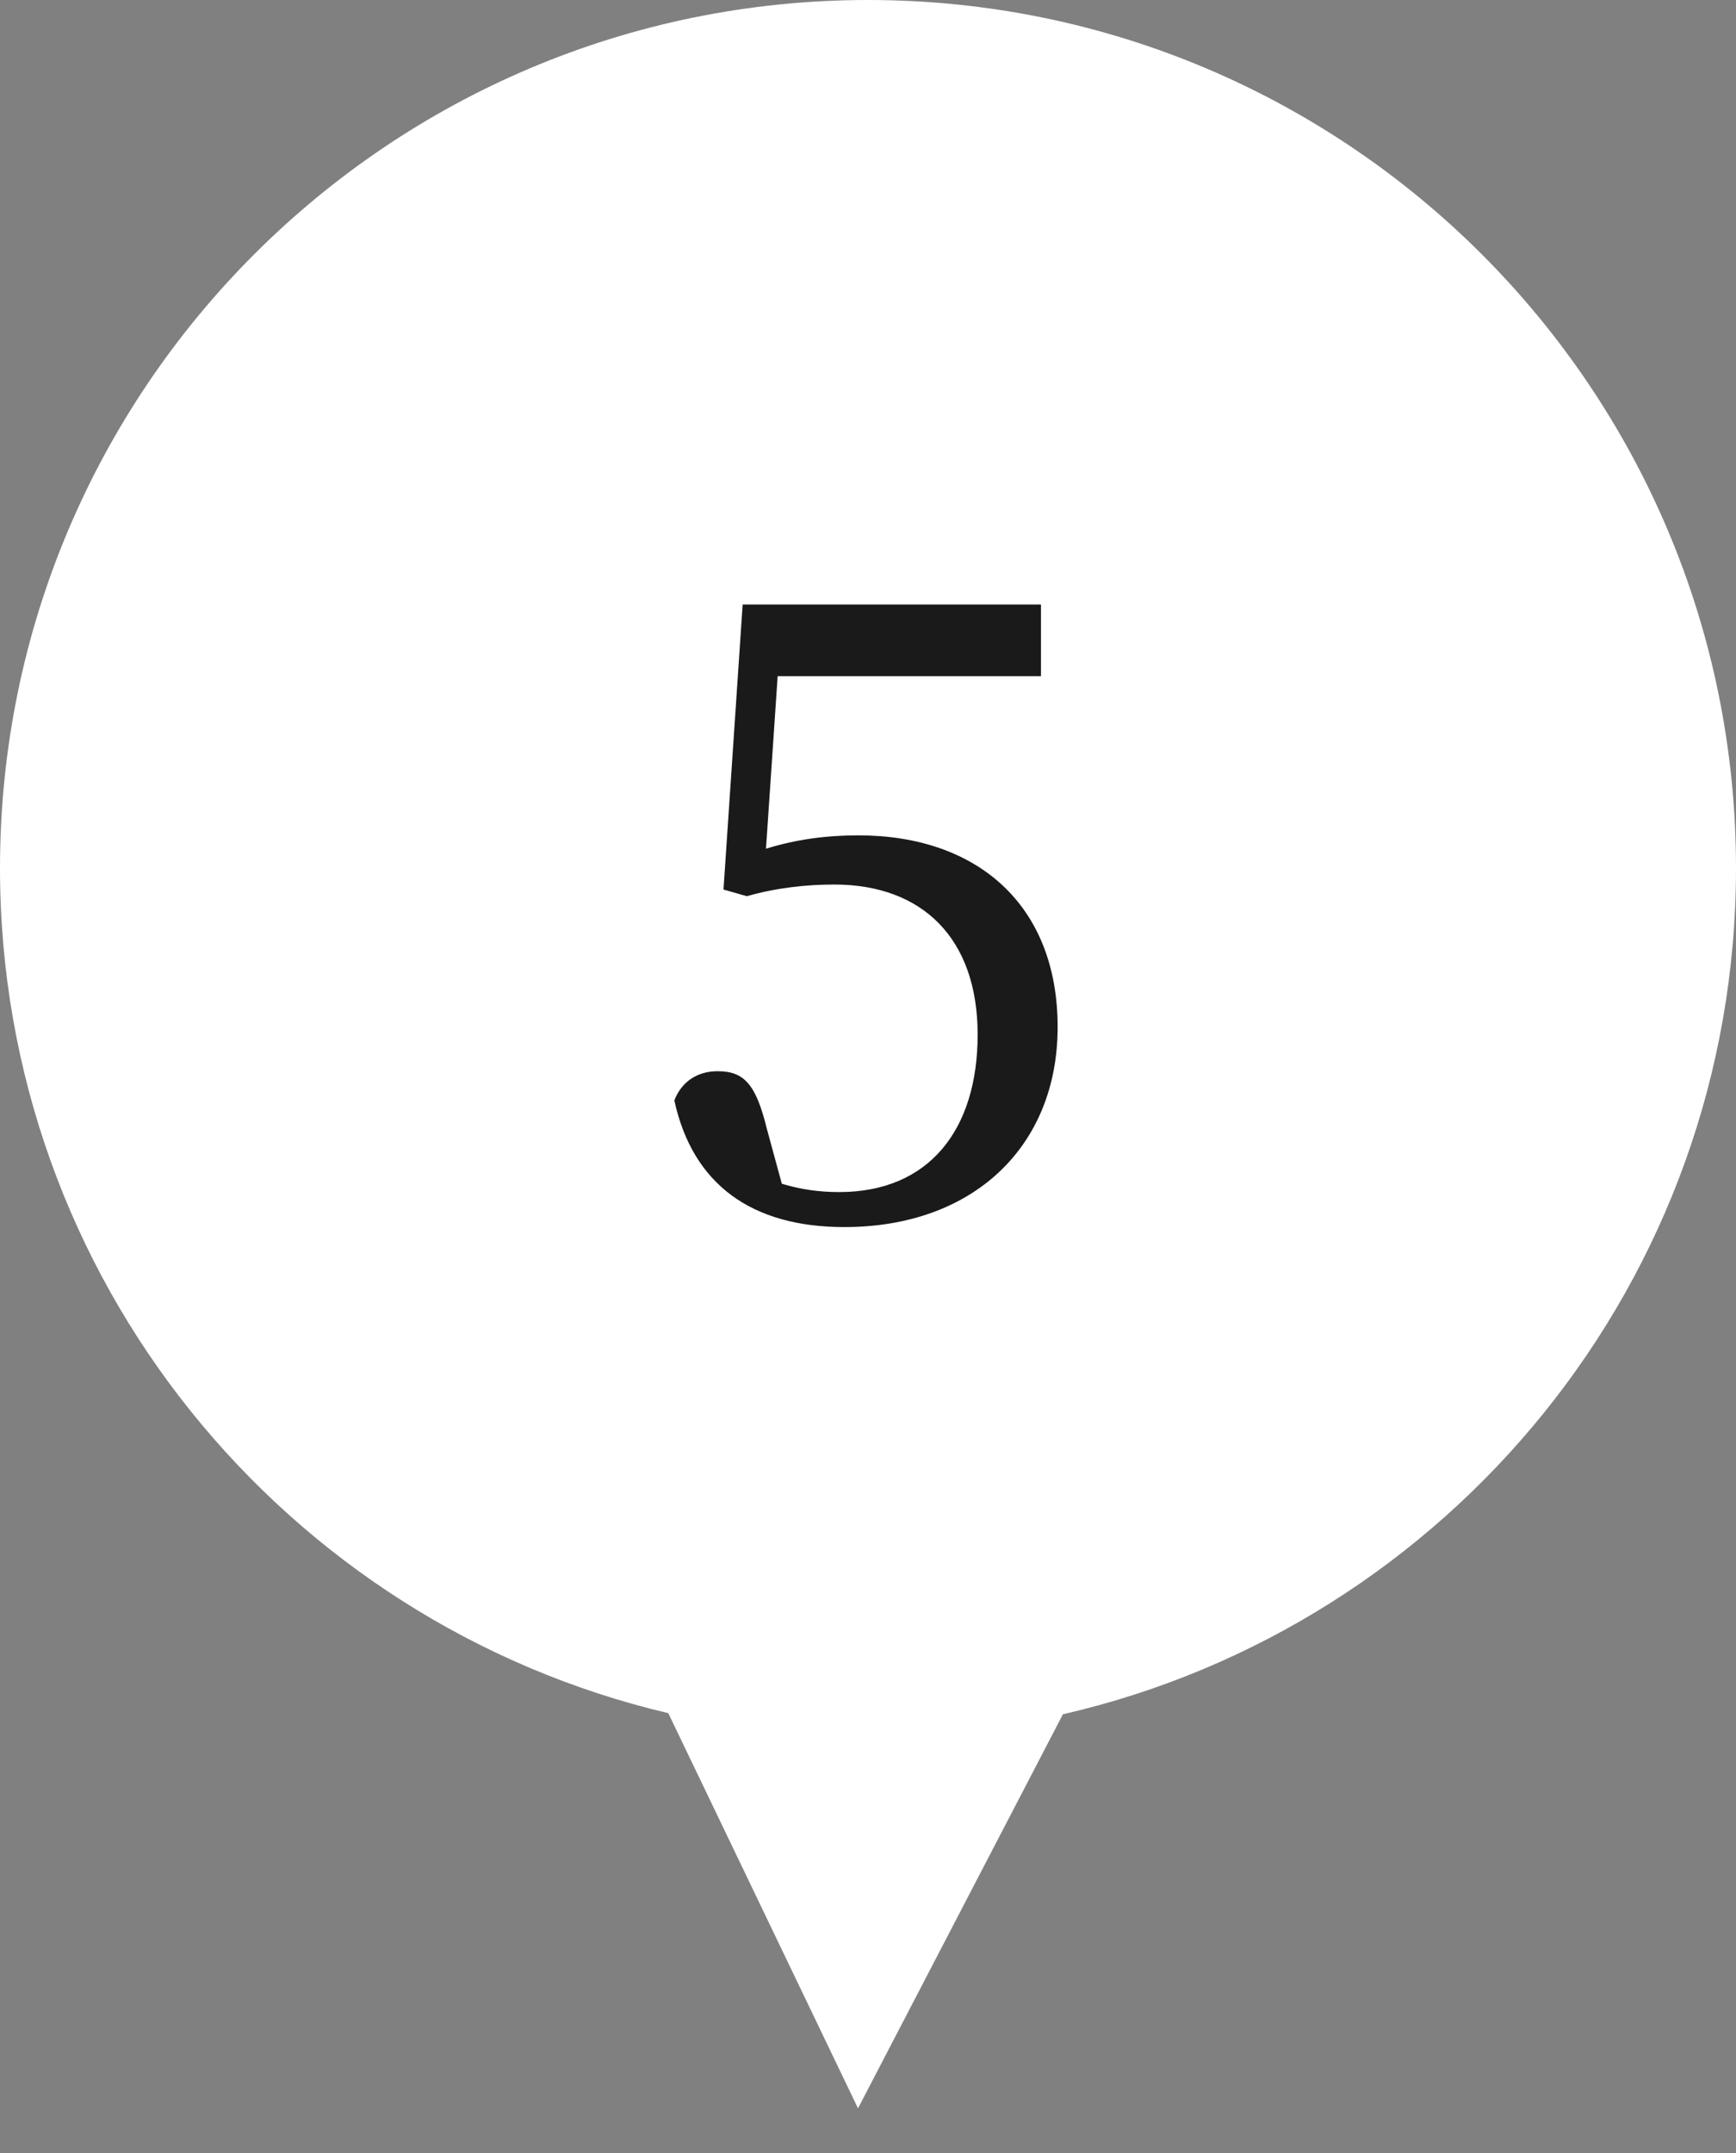
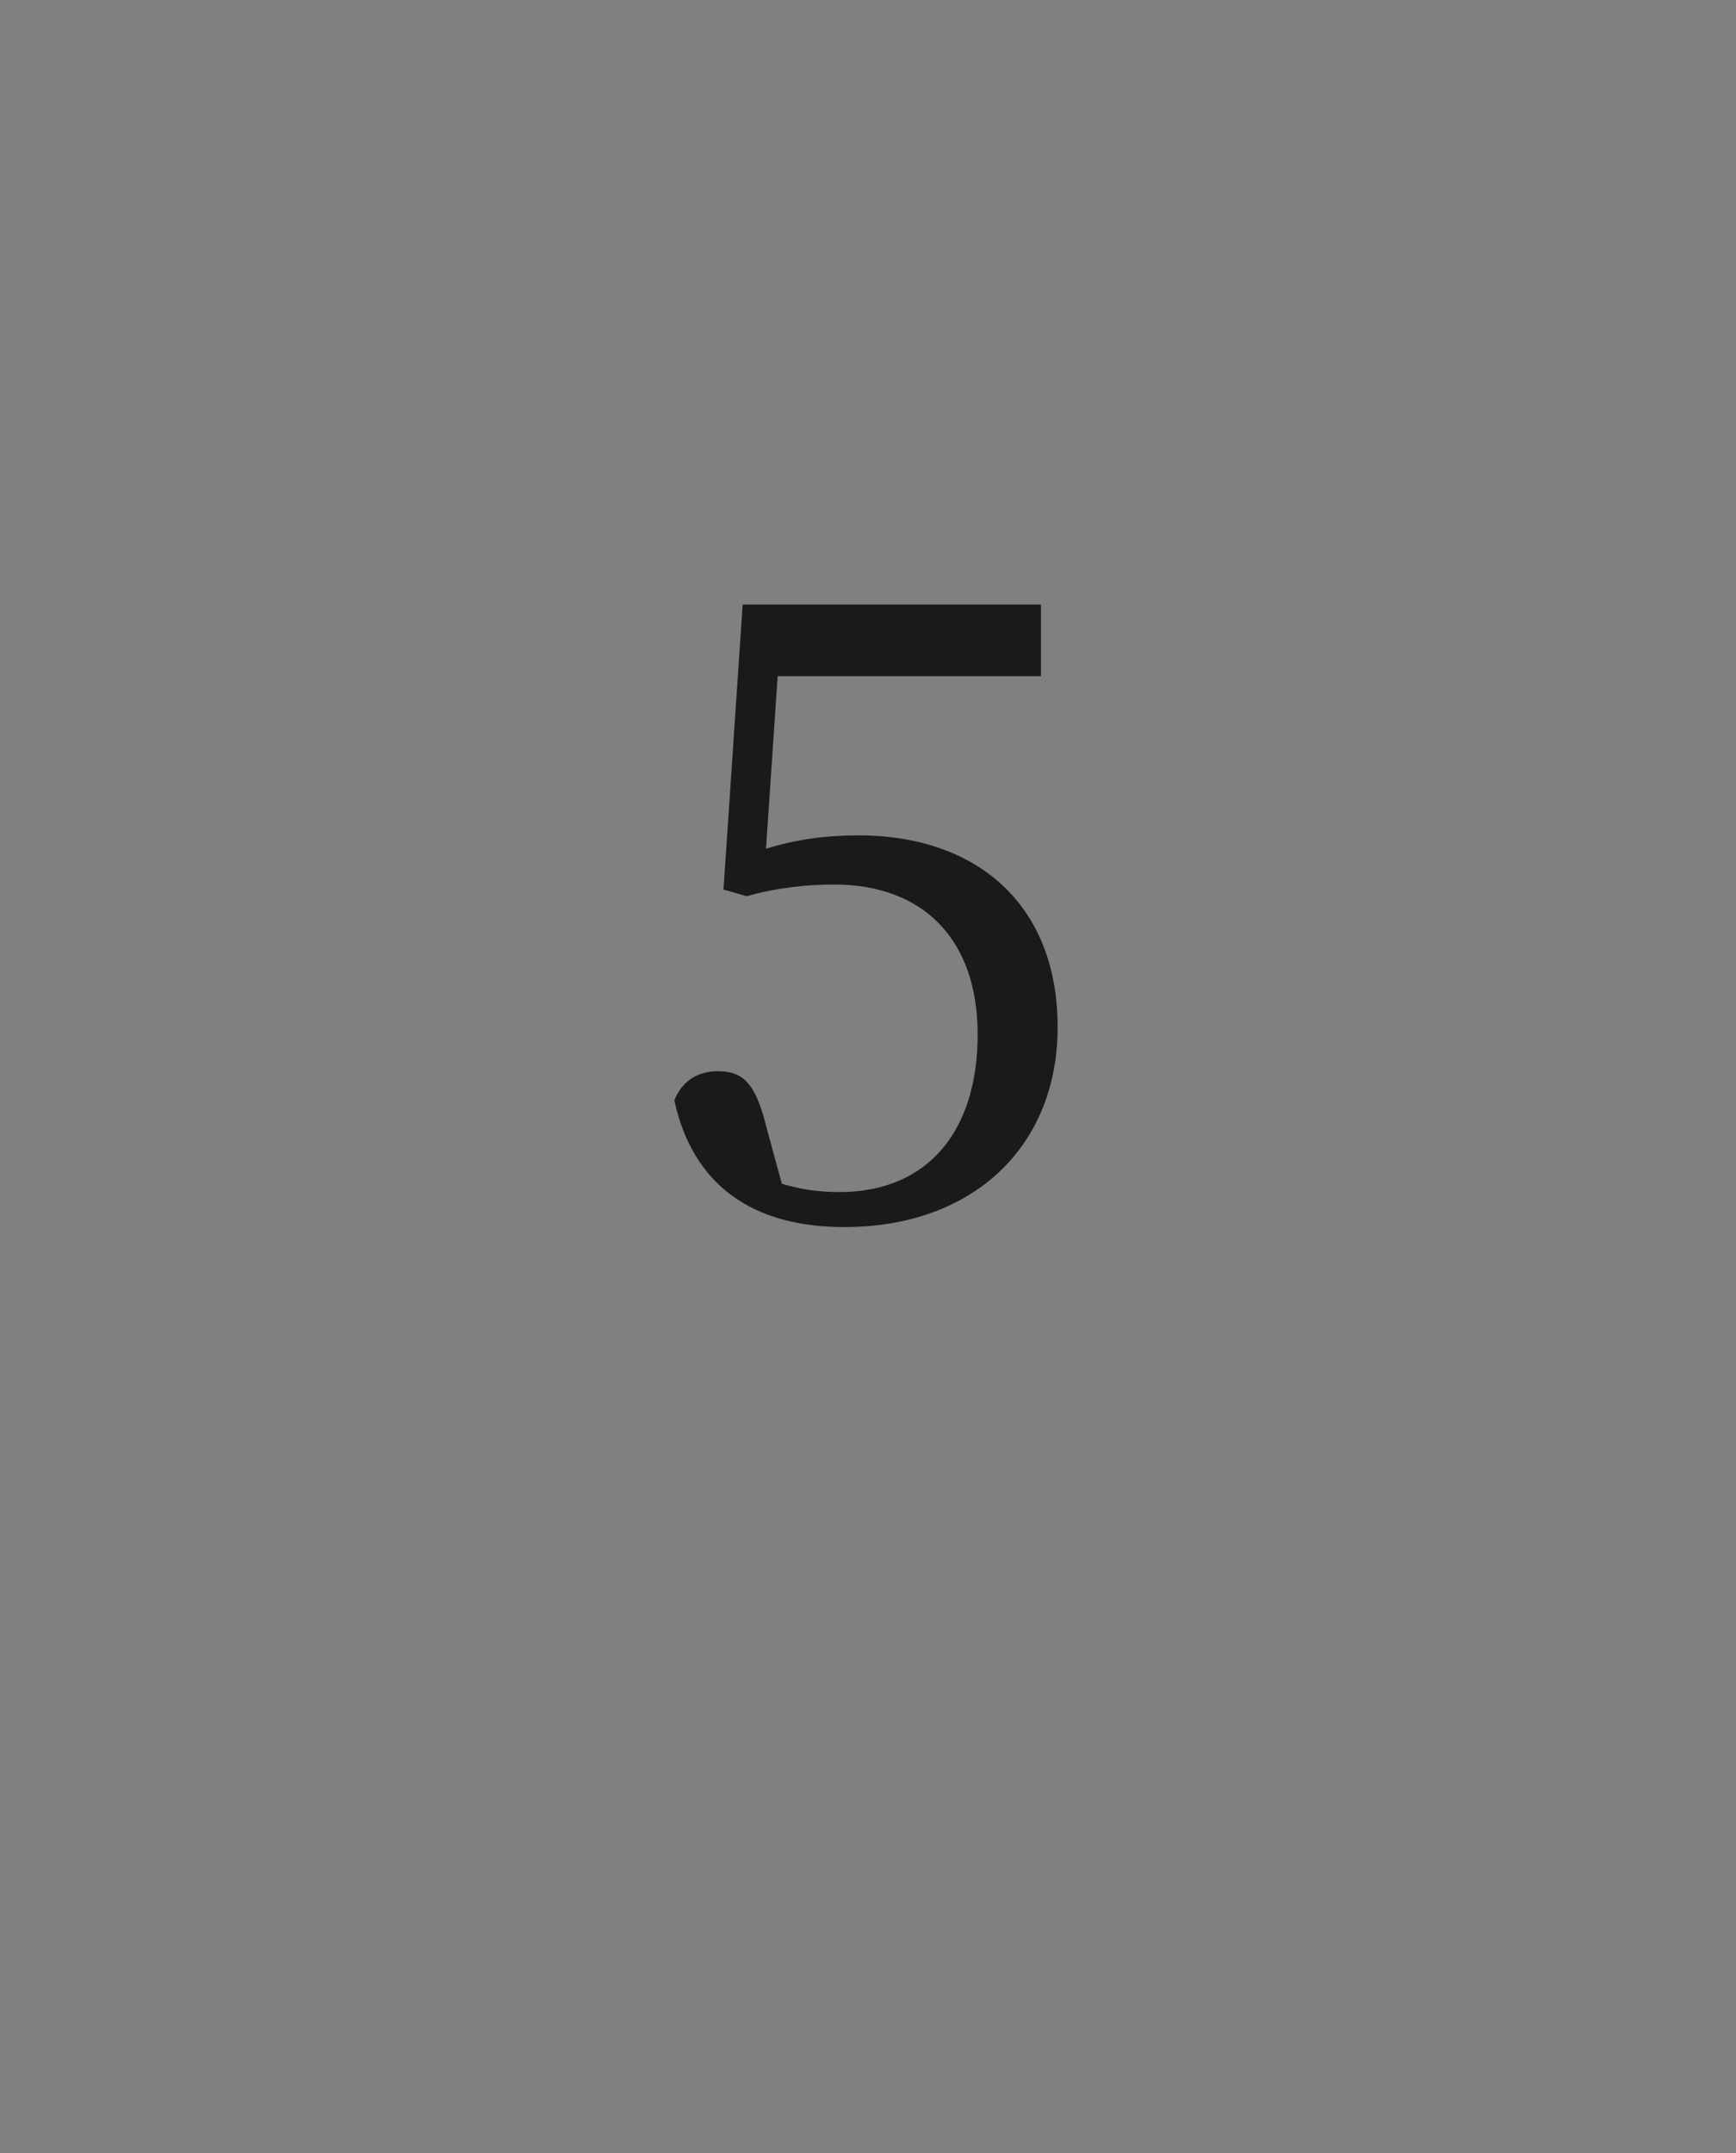
<svg xmlns="http://www.w3.org/2000/svg" width="25" height="31" viewBox="0 0 25 31" fill="none">
  <rect x="0" y="0" width="25" height="31" fill="#808080" stroke="none" />
-   <path d="M12.5 0C19.404 0 25 5.596 25 12.5C25 18.439 20.859 23.409 15.307 24.683L12.356 30.357L9.624 24.667C4.107 23.368 0 18.414 0 12.5C0 5.596 5.596 0 12.5 0Z" fill="white" />
  <path d="M11.199 9.736L11.031 12.22C11.463 12.088 11.883 12.028 12.363 12.028C14.067 12.028 15.231 13.024 15.231 14.788C15.231 16.504 14.019 17.668 12.159 17.668C10.827 17.668 9.975 17.056 9.711 15.844C9.819 15.568 10.047 15.424 10.335 15.424C10.719 15.424 10.887 15.616 11.043 16.252L11.259 17.044C11.535 17.128 11.799 17.164 12.087 17.164C13.371 17.164 14.079 16.276 14.079 14.896C14.079 13.504 13.275 12.736 12.015 12.736C11.607 12.736 11.175 12.784 10.755 12.904L10.419 12.808L10.695 8.704H14.991V9.736H11.199Z" fill="#1A1A1A" />
</svg>